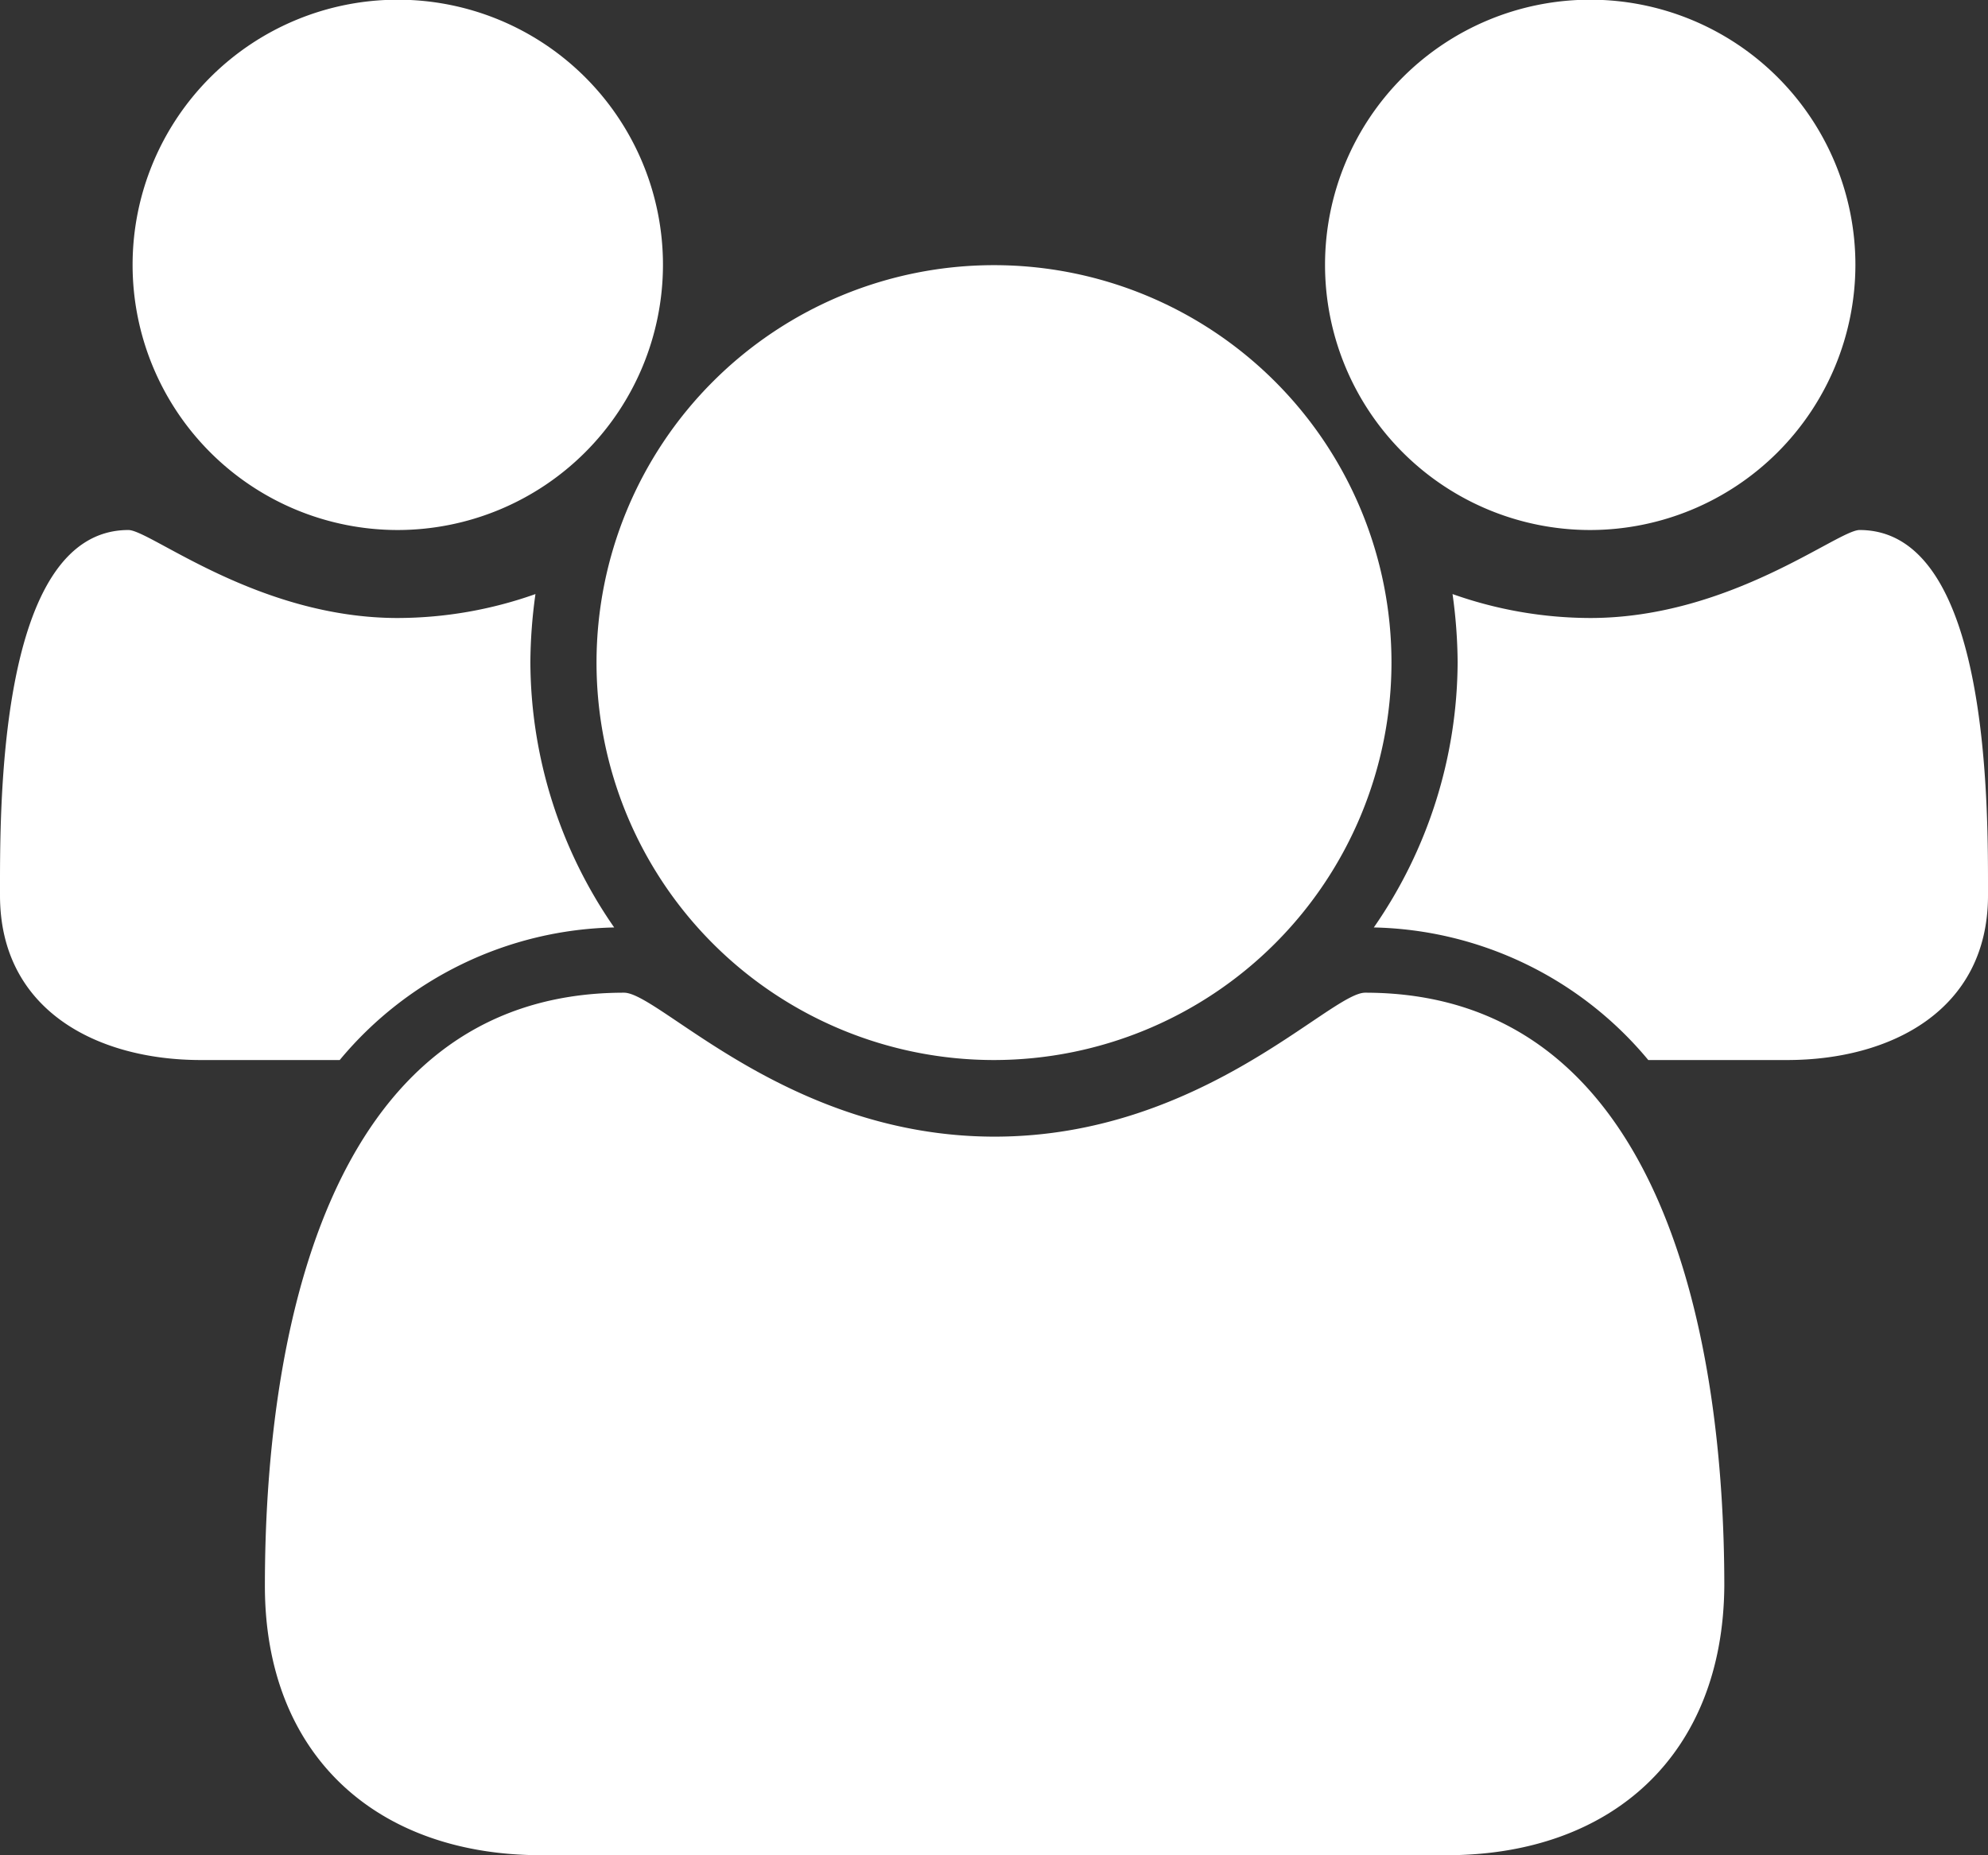
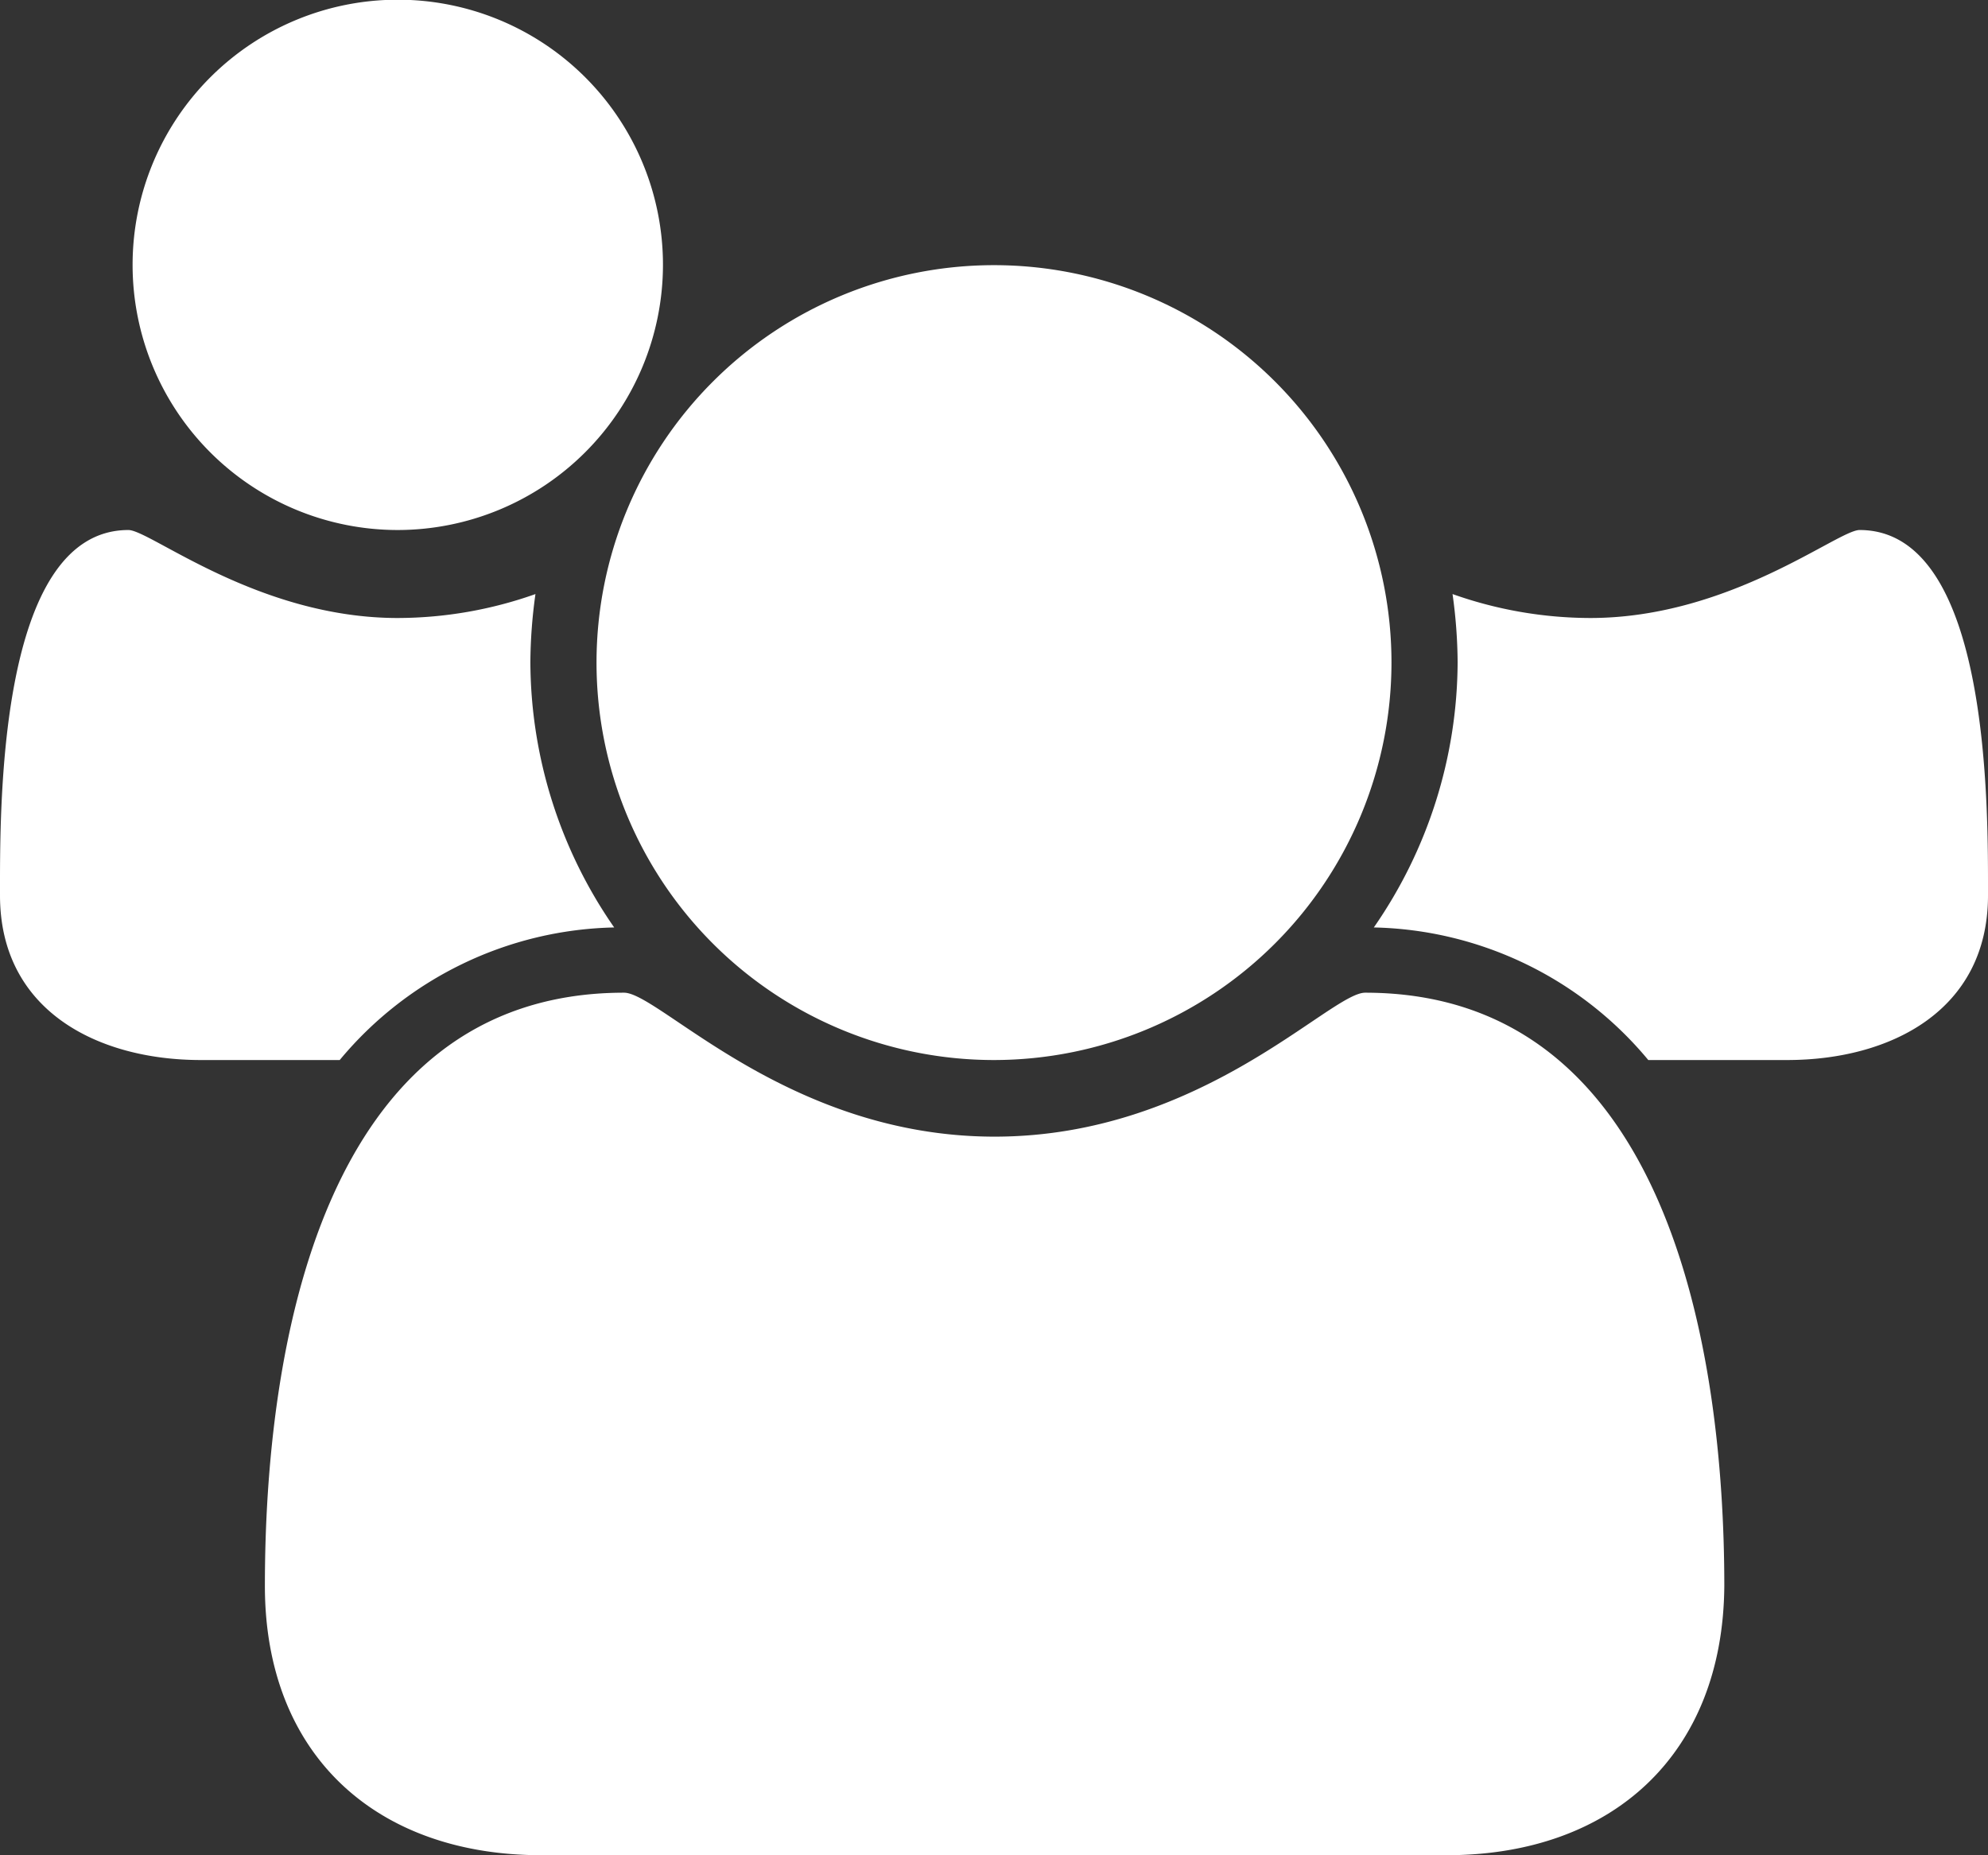
<svg xmlns="http://www.w3.org/2000/svg" id="Layer_1" data-name="Layer 1" viewBox="0 0 66.42 61.99">
  <rect x="0" y="0" width="66.42" height="61.99" fill="#333333" stroke="none" />
  <defs>
    <style>.cls-1{fill:#fff}</style>
  </defs>
  <title>header-property</title>
-   <path class="cls-1" d="M116.78 261.5h-4.64c-3.46 0-6.71-1.66-6.71-5.5 0-2.8-.1-12.21 4.29-12.21.73 0 4.32 2.94 9 2.94a13.83 13.83 0 0 0 4.6-.8 17 17 0 0 0-.17 2.28 15.63 15.63 0 0 0 2.8 8.86 12.25 12.25 0 0 0-9.17 4.43zm1.94-17.71a8.86 8.86 0 1 1 8.86-8.86 8.87 8.87 0 0 1-8.86 8.86zm35 44.28h-30.2c-5.53 0-9.24-3.36-9.24-9 0-7.82 1.83-19.82 12-19.82 1.18 0 5.47 4.81 12.38 4.81s11.21-4.81 12.38-4.81c10.14 0 12 12 12 19.82-.04 5.64-3.75 9-9.28 9zm-15.08-26.57a13.28 13.28 0 1 1 13.28-13.28 13.29 13.29 0 0 1-13.28 13.28zm19.92-17.71a8.86 8.86 0 1 1 8.86-8.86 8.87 8.87 0 0 1-8.86 8.86zm6.57 17.71h-4.63a12.25 12.25 0 0 0-9.17-4.43 15.63 15.63 0 0 0 2.8-8.86 17 17 0 0 0-.17-2.28 13.83 13.83 0 0 0 4.6.8c4.67 0 8.27-2.94 9-2.94 4.39 0 4.29 9.41 4.29 12.21 0 3.84-3.25 5.5-6.71 5.5z" transform="translate(-105.43 -226.08)" />
+   <path class="cls-1" d="M116.78 261.5h-4.64c-3.46 0-6.71-1.66-6.71-5.5 0-2.8-.1-12.21 4.29-12.21.73 0 4.32 2.94 9 2.94a13.83 13.83 0 0 0 4.6-.8 17 17 0 0 0-.17 2.28 15.63 15.63 0 0 0 2.8 8.86 12.25 12.25 0 0 0-9.17 4.43zm1.94-17.71a8.86 8.86 0 1 1 8.86-8.86 8.87 8.87 0 0 1-8.86 8.86zm35 44.28h-30.2c-5.53 0-9.24-3.36-9.24-9 0-7.82 1.83-19.82 12-19.82 1.18 0 5.47 4.81 12.38 4.81s11.21-4.81 12.38-4.81c10.14 0 12 12 12 19.82-.04 5.64-3.75 9-9.28 9zm-15.08-26.57a13.28 13.28 0 1 1 13.28-13.28 13.29 13.29 0 0 1-13.28 13.28zm19.92-17.71zm6.57 17.71h-4.63a12.25 12.25 0 0 0-9.17-4.43 15.63 15.63 0 0 0 2.8-8.86 17 17 0 0 0-.17-2.28 13.83 13.83 0 0 0 4.6.8c4.67 0 8.27-2.94 9-2.94 4.39 0 4.29 9.41 4.29 12.21 0 3.84-3.25 5.5-6.71 5.5z" transform="translate(-105.43 -226.08)" />
</svg>